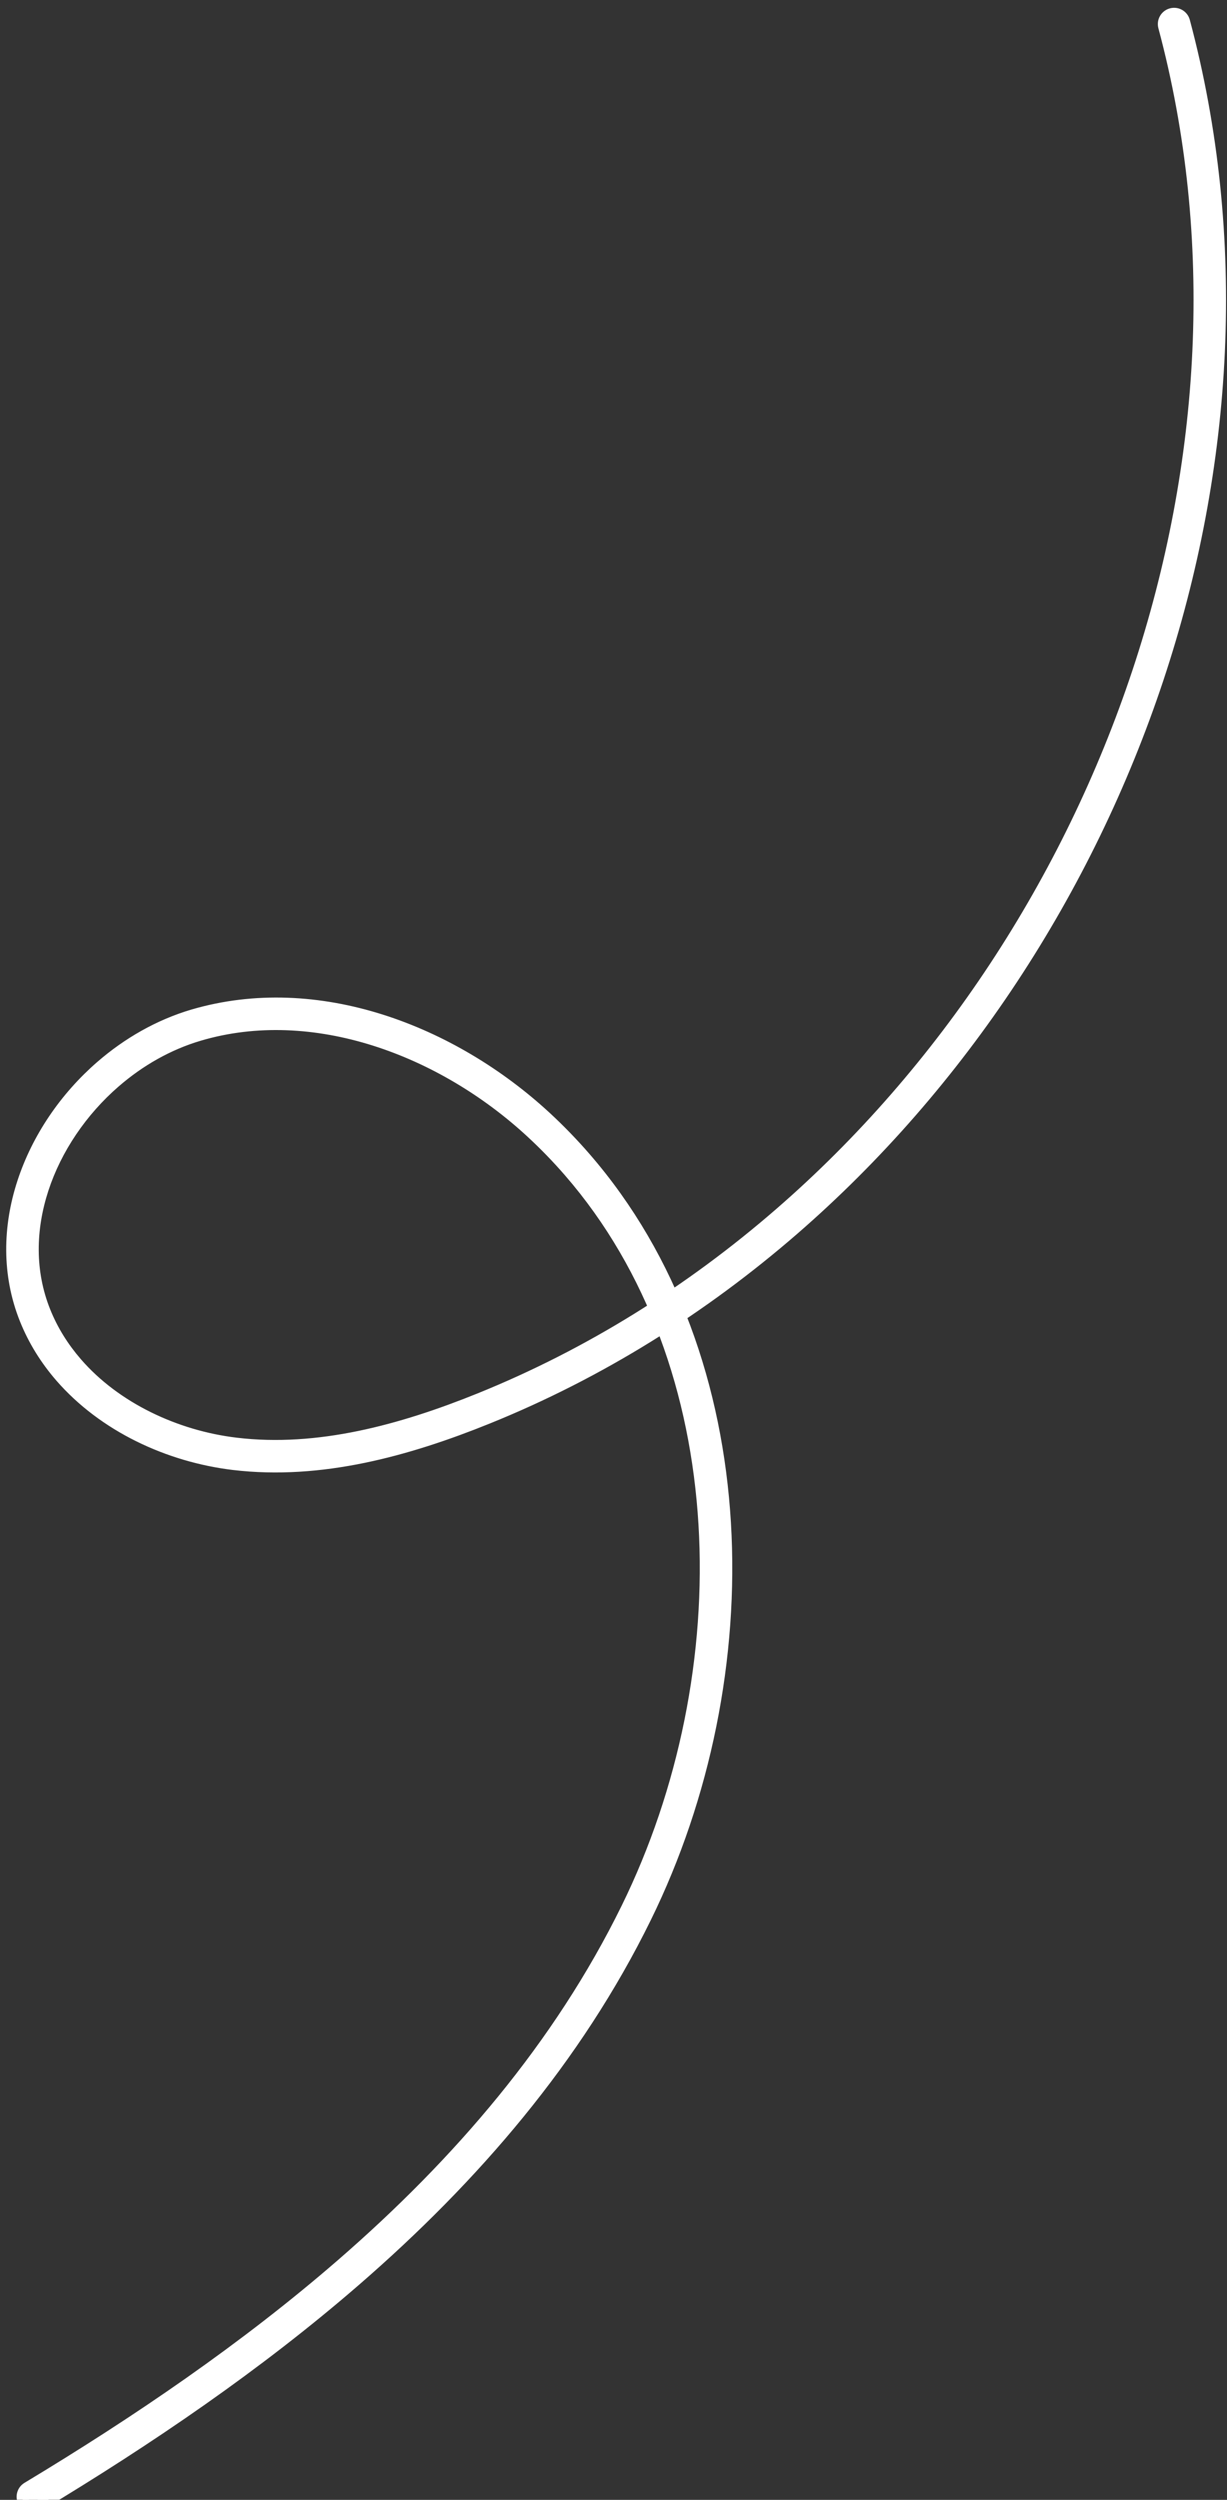
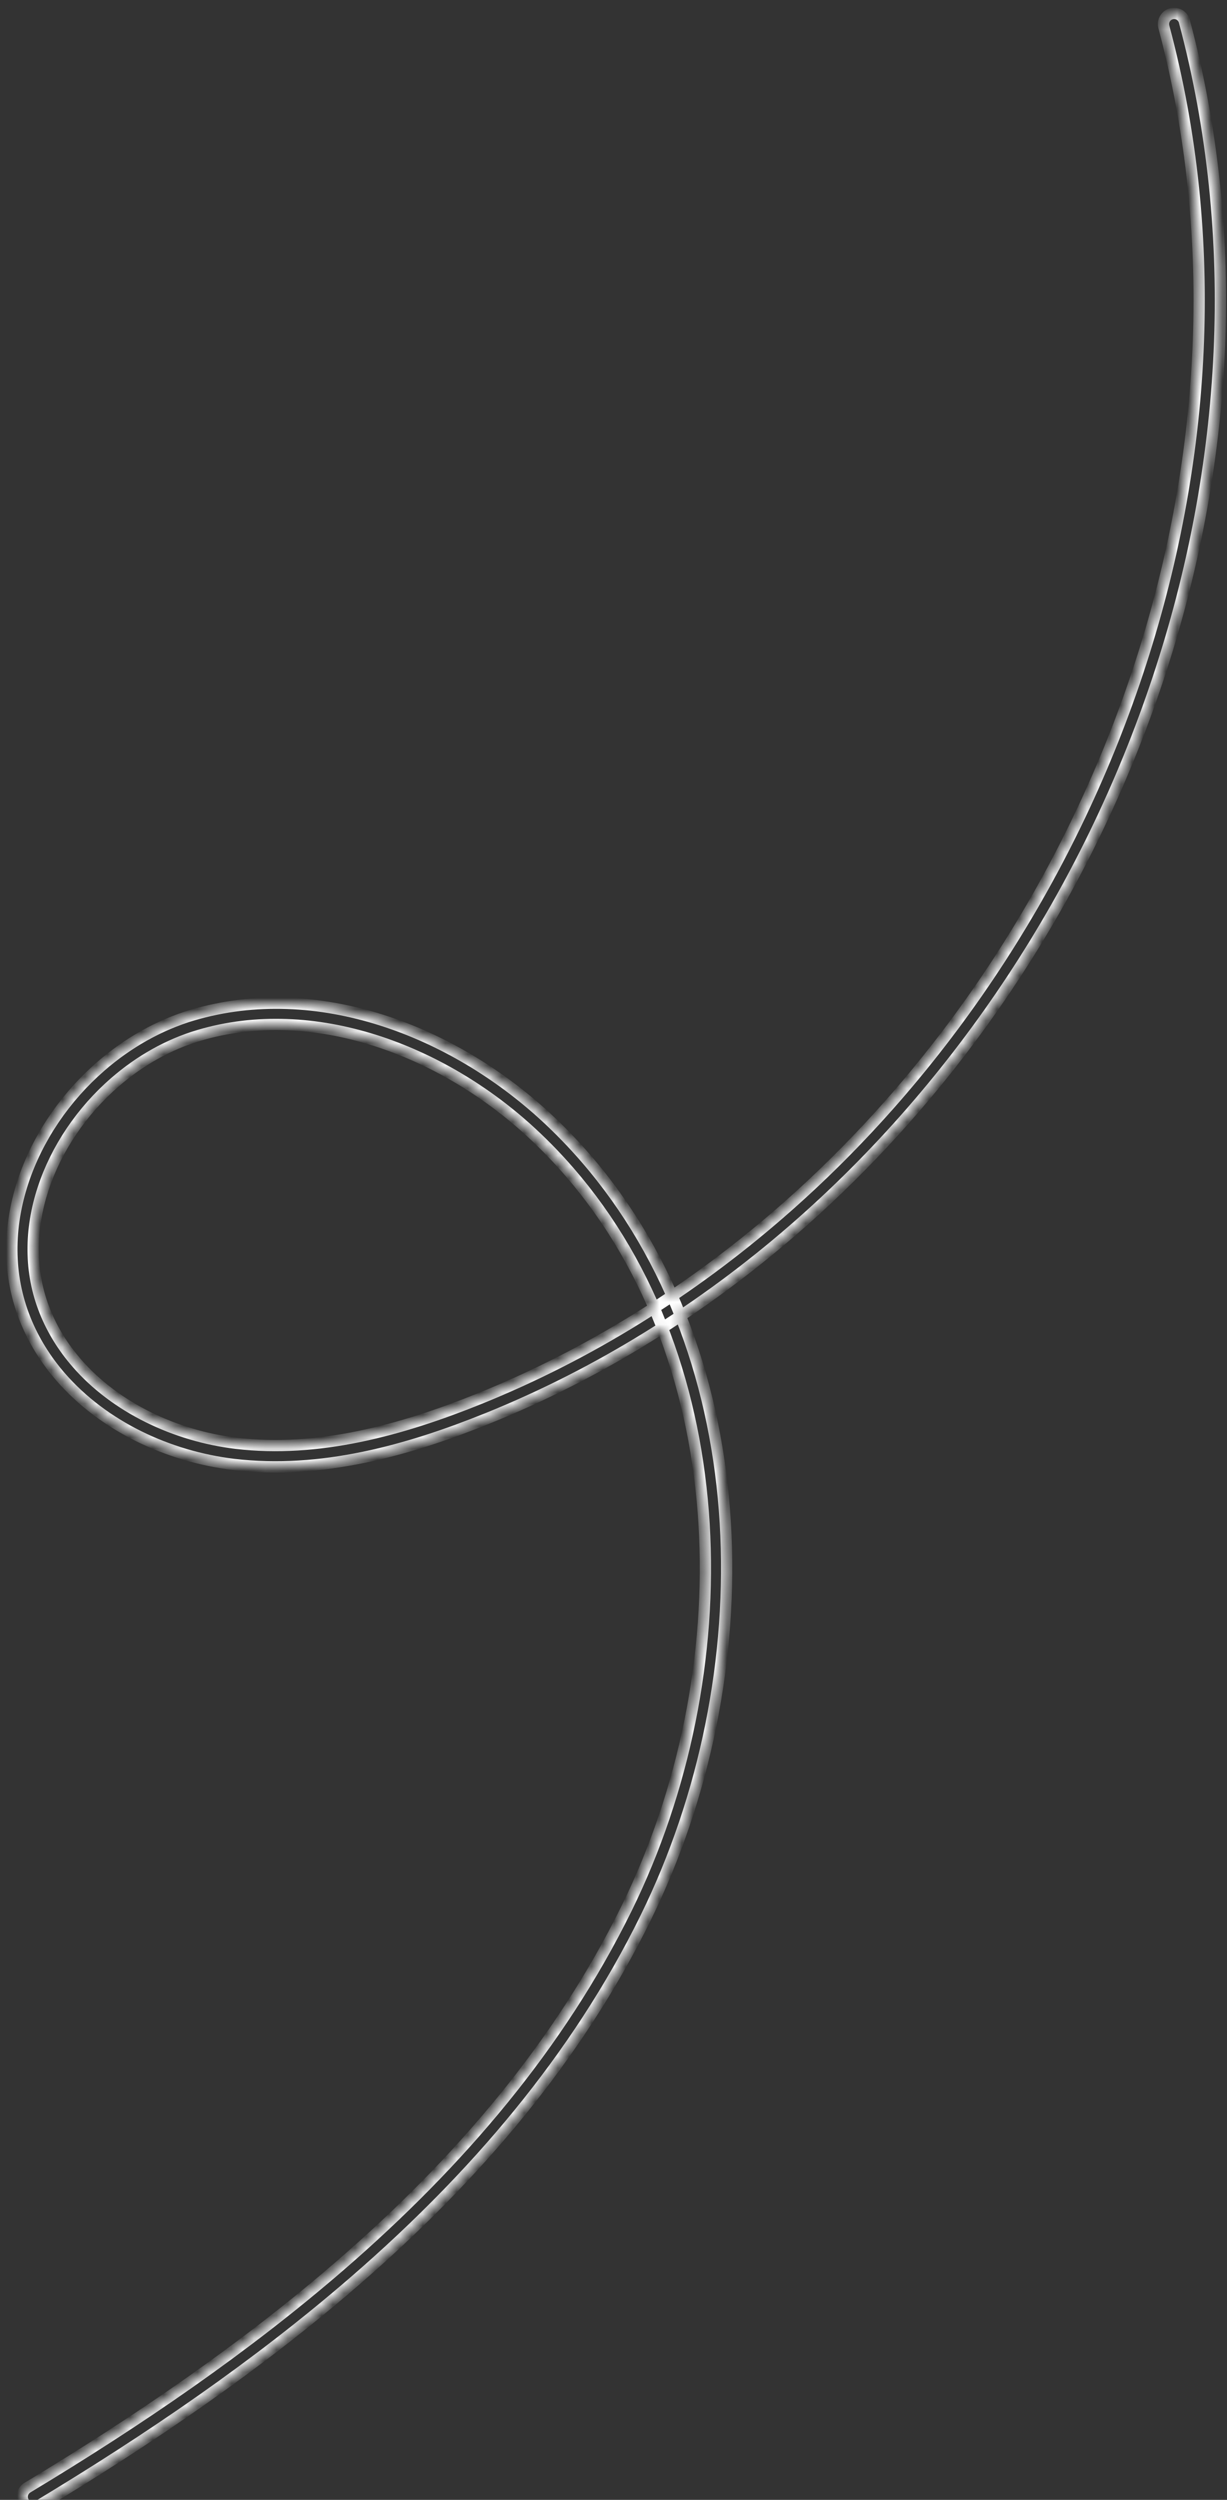
<svg xmlns="http://www.w3.org/2000/svg" width="109" height="222" viewBox="0 0 109 222" fill="none">
  <rect x="0" y="0" width="109" height="222" fill="#333333" stroke="none" />
  <mask id="path-1-outside-1_1331_7338" maskUnits="userSpaceOnUse" x="-64.938" y="-0.872" width="239.32" height="227.612" fill="black">
-     <rect fill="white" x="-64.938" y="-0.872" width="239.32" height="227.612" />
    <path d="M105.213 1.893C115.484 40.348 100.269 83.35 70.497 109.191C62.433 116.186 53.295 121.924 43.3 125.961C36.224 128.818 28.517 130.965 20.761 130.046C14.958 129.349 9.202 126.666 5.379 122.268C4.072 120.762 2.997 119.052 2.238 117.159C0.644 113.186 0.742 108.924 2.028 104.999C3.314 101.069 5.778 97.452 8.974 94.68C11.345 92.623 14.122 91.028 17.135 90.137C28.179 86.891 40.181 91.526 48.485 99.189C49.731 100.34 50.9 101.549 51.994 102.81C59.751 111.752 63.715 123.285 64.432 135.231C65.15 147.183 62.632 159.565 57.369 170.284C51.216 182.815 42.113 193.374 31.589 202.504C22.888 210.052 13.211 216.627 3.407 222.534C2.96 222.802 2.379 222.658 2.11 222.212C1.842 221.764 1.986 221.184 2.432 220.917C12.178 215.047 21.765 208.53 30.354 201.079C40.742 192.067 49.663 181.696 55.674 169.452C60.792 159.037 63.248 146.953 62.548 135.346C61.849 123.734 58.002 112.615 50.567 104.048C49.518 102.839 48.397 101.679 47.203 100.576C39.27 93.239 27.831 88.925 17.669 91.948C14.945 92.754 12.394 94.21 10.211 96.106C7.265 98.659 4.99 102.01 3.823 105.584C2.654 109.165 2.584 112.947 3.99 116.456C4.666 118.142 5.625 119.669 6.805 121.03C10.247 125.005 15.602 127.532 20.985 128.171C28.239 129.039 35.65 127.019 42.594 124.211C52.383 120.256 61.342 114.633 69.259 107.764C98.512 82.4 113.474 40.025 103.388 2.381C103.254 1.877 103.553 1.36 104.057 1.226C104.559 1.09 105.079 1.389 105.213 1.893Z" />
  </mask>
-   <path d="M105.213 1.893C115.484 40.348 100.269 83.35 70.497 109.191C62.433 116.186 53.295 121.924 43.3 125.961C36.224 128.818 28.517 130.965 20.761 130.046C14.958 129.349 9.202 126.666 5.379 122.268C4.072 120.762 2.997 119.052 2.238 117.159C0.644 113.186 0.742 108.924 2.028 104.999C3.314 101.069 5.778 97.452 8.974 94.68C11.345 92.623 14.122 91.028 17.135 90.137C28.179 86.891 40.181 91.526 48.485 99.189C49.731 100.34 50.9 101.549 51.994 102.81C59.751 111.752 63.715 123.285 64.432 135.231C65.15 147.183 62.632 159.565 57.369 170.284C51.216 182.815 42.113 193.374 31.589 202.504C22.888 210.052 13.211 216.627 3.407 222.534C2.96 222.802 2.379 222.658 2.11 222.212C1.842 221.764 1.986 221.184 2.432 220.917C12.178 215.047 21.765 208.53 30.354 201.079C40.742 192.067 49.663 181.696 55.674 169.452C60.792 159.037 63.248 146.953 62.548 135.346C61.849 123.734 58.002 112.615 50.567 104.048C49.518 102.839 48.397 101.679 47.203 100.576C39.27 93.239 27.831 88.925 17.669 91.948C14.945 92.754 12.394 94.21 10.211 96.106C7.265 98.659 4.99 102.01 3.823 105.584C2.654 109.165 2.584 112.947 3.99 116.456C4.666 118.142 5.625 119.669 6.805 121.03C10.247 125.005 15.602 127.532 20.985 128.171C28.239 129.039 35.65 127.019 42.594 124.211C52.383 120.256 61.342 114.633 69.259 107.764C98.512 82.4 113.474 40.025 103.388 2.381C103.254 1.877 103.553 1.36 104.057 1.226C104.559 1.09 105.079 1.389 105.213 1.893Z" fill="white" />
  <path d="M70.497 109.191L70.824 109.568L70.824 109.568L70.497 109.191ZM43.3 125.961L43.487 126.425L43.487 126.425L43.3 125.961ZM20.761 130.046L20.701 130.542L20.702 130.542L20.761 130.046ZM5.379 122.268L5.001 122.595L5.001 122.596L5.379 122.268ZM2.238 117.159L1.774 117.346L1.774 117.346L2.238 117.159ZM2.028 104.999L2.503 105.155L2.503 105.155L2.028 104.999ZM17.135 90.137L16.994 89.657L16.993 89.657L17.135 90.137ZM48.485 99.189L48.824 98.821L48.824 98.821L48.485 99.189ZM64.432 135.231L63.933 135.261L63.933 135.262L64.432 135.231ZM57.369 170.284L56.92 170.064L56.92 170.064L57.369 170.284ZM3.407 222.534L3.664 222.962L3.665 222.962L3.407 222.534ZM2.11 222.212L1.681 222.469L1.682 222.47L2.11 222.212ZM2.432 220.917L2.689 221.346L2.69 221.345L2.432 220.917ZM55.674 169.452L55.226 169.232L55.226 169.232L55.674 169.452ZM62.548 135.346L62.049 135.376L62.049 135.376L62.548 135.346ZM50.567 104.048L50.19 104.376L50.19 104.376L50.567 104.048ZM47.203 100.576L46.863 100.943L46.863 100.943L47.203 100.576ZM17.669 91.948L17.81 92.428L17.811 92.427L17.669 91.948ZM10.211 96.106L10.538 96.484L10.539 96.484L10.211 96.106ZM3.823 105.584L3.348 105.429L3.348 105.429L3.823 105.584ZM3.99 116.456L4.455 116.27L4.455 116.27L3.99 116.456ZM6.805 121.03L7.184 120.703L7.183 120.702L6.805 121.03ZM20.985 128.171L21.044 127.675L21.044 127.675L20.985 128.171ZM42.594 124.211L42.407 123.748L42.407 123.748L42.594 124.211ZM69.259 107.764L68.932 107.387L68.932 107.387L69.259 107.764ZM103.388 2.381L102.905 2.509L102.905 2.51L103.388 2.381ZM104.057 1.226L104.186 1.709L104.187 1.709L104.057 1.226ZM104.73 2.022C114.947 40.275 99.811 83.085 70.169 108.813L70.824 109.568C100.727 83.614 116.021 40.421 105.696 1.764L104.73 2.022ZM70.169 108.813C62.144 115.775 53.053 121.482 43.112 125.498L43.487 126.425C53.537 122.365 62.721 116.598 70.824 109.568L70.169 108.813ZM43.112 125.497C36.063 128.343 28.451 130.454 20.819 129.549L20.702 130.542C28.583 131.476 36.384 129.293 43.487 126.425L43.112 125.497ZM20.82 129.549C15.12 128.865 9.486 126.23 5.756 121.94L5.001 122.596C8.919 127.102 14.795 129.833 20.701 130.542L20.82 129.549ZM5.756 121.94C4.484 120.473 3.439 118.811 2.702 116.973L1.774 117.346C2.555 119.294 3.661 121.05 5.001 122.595L5.756 121.94ZM2.702 116.973C1.158 113.125 1.248 108.986 2.503 105.155L1.553 104.844C0.236 108.862 0.129 113.247 1.774 117.346L2.702 116.973ZM2.503 105.155C3.76 101.316 6.17 97.774 9.301 95.058L8.646 94.302C5.386 97.131 2.869 100.823 1.553 104.844L2.503 105.155ZM9.301 95.058C11.624 93.043 14.339 91.486 17.277 90.616L16.993 89.657C13.905 90.571 11.066 92.203 8.646 94.302L9.301 95.058ZM17.276 90.617C28.1 87.436 39.926 91.97 48.145 99.556L48.824 98.821C40.437 91.081 28.259 86.347 16.994 89.657L17.276 90.617ZM48.145 99.556C49.378 100.694 50.534 101.891 51.616 103.138L52.372 102.483C51.266 101.208 50.084 99.985 48.824 98.821L48.145 99.556ZM51.616 103.138C59.288 111.981 63.221 123.402 63.933 135.261L64.931 135.202C64.208 123.167 60.214 111.523 52.372 102.483L51.616 103.138ZM63.933 135.262C64.646 147.125 62.146 159.421 56.92 170.064L57.818 170.505C63.119 159.708 65.655 147.24 64.931 135.201L63.933 135.262ZM56.92 170.064C50.805 182.519 41.75 193.027 31.262 202.126L31.917 202.881C42.476 193.721 51.628 183.111 57.818 170.505L56.92 170.064ZM31.262 202.126C22.589 209.65 12.938 216.208 3.149 222.105L3.665 222.962C13.484 217.047 23.186 210.455 31.917 202.881L31.262 202.126ZM3.15 222.105C2.939 222.231 2.665 222.163 2.538 221.953L1.682 222.47C2.094 223.152 2.981 223.372 3.664 222.962L3.15 222.105ZM2.539 221.955C2.412 221.743 2.482 221.47 2.689 221.346L2.176 220.488C1.491 220.898 1.272 221.786 1.681 222.469L2.539 221.955ZM2.69 221.345C12.45 215.467 22.063 208.933 30.681 201.457L30.026 200.701C21.466 208.127 11.905 214.628 2.174 220.489L2.69 221.345ZM30.681 201.457C41.105 192.414 50.074 181.992 56.123 169.673L55.226 169.232C49.251 181.4 40.379 191.72 30.026 200.701L30.681 201.457ZM56.123 169.673C61.278 159.18 63.753 147.01 63.047 135.316L62.049 135.376C62.744 146.896 60.305 158.894 55.226 169.232L56.123 169.673ZM63.047 135.316C62.343 123.616 58.465 112.385 50.945 103.72L50.19 104.376C57.538 112.844 61.355 123.851 62.049 135.376L63.047 135.316ZM50.945 103.72C49.884 102.497 48.75 101.324 47.542 100.209L46.863 100.943C48.044 102.034 49.152 103.18 50.19 104.376L50.945 103.72ZM47.542 100.209C39.526 92.795 27.911 88.38 17.526 91.469L17.811 92.427C27.752 89.471 39.013 93.683 46.863 100.943L47.542 100.209ZM17.527 91.469C14.728 92.297 12.115 93.79 9.883 95.729L10.539 96.484C12.673 94.63 15.161 93.212 17.81 92.428L17.527 91.469ZM9.883 95.728C6.873 98.337 4.545 101.763 3.348 105.429L4.298 105.739C5.436 102.256 7.657 98.981 10.538 96.484L9.883 95.728ZM3.348 105.429C2.148 109.103 2.07 113.008 3.526 116.642L4.455 116.27C3.099 112.887 3.16 109.227 4.298 105.739L3.348 105.429ZM3.526 116.642C4.224 118.384 5.214 119.958 6.428 121.357L7.183 120.702C6.037 119.38 5.108 117.901 4.455 116.27L3.526 116.642ZM6.427 121.357C9.963 125.441 15.44 128.017 20.926 128.668L21.044 127.675C15.764 127.048 10.53 124.569 7.184 120.703L6.427 121.357ZM20.926 128.668C28.305 129.551 35.811 127.493 42.782 124.675L42.407 123.748C35.49 126.544 28.173 128.528 21.044 127.675L20.926 128.668ZM42.782 124.675C52.625 120.697 61.631 115.044 69.587 108.142L68.932 107.387C61.054 114.221 52.141 119.814 42.407 123.748L42.782 124.675ZM69.587 108.142C98.97 82.664 114.011 40.098 103.871 2.251L102.905 2.51C112.937 39.952 98.054 82.135 68.932 107.387L69.587 108.142ZM103.872 2.252C103.808 2.015 103.949 1.772 104.186 1.709L103.928 0.743C103.158 0.948 102.7 1.739 102.905 2.509L103.872 2.252ZM104.187 1.709C104.423 1.645 104.667 1.786 104.73 2.021L105.696 1.764C105.491 0.993 104.696 0.535 103.926 0.743L104.187 1.709Z" fill="white" mask="url(#path-1-outside-1_1331_7338)" />
</svg>